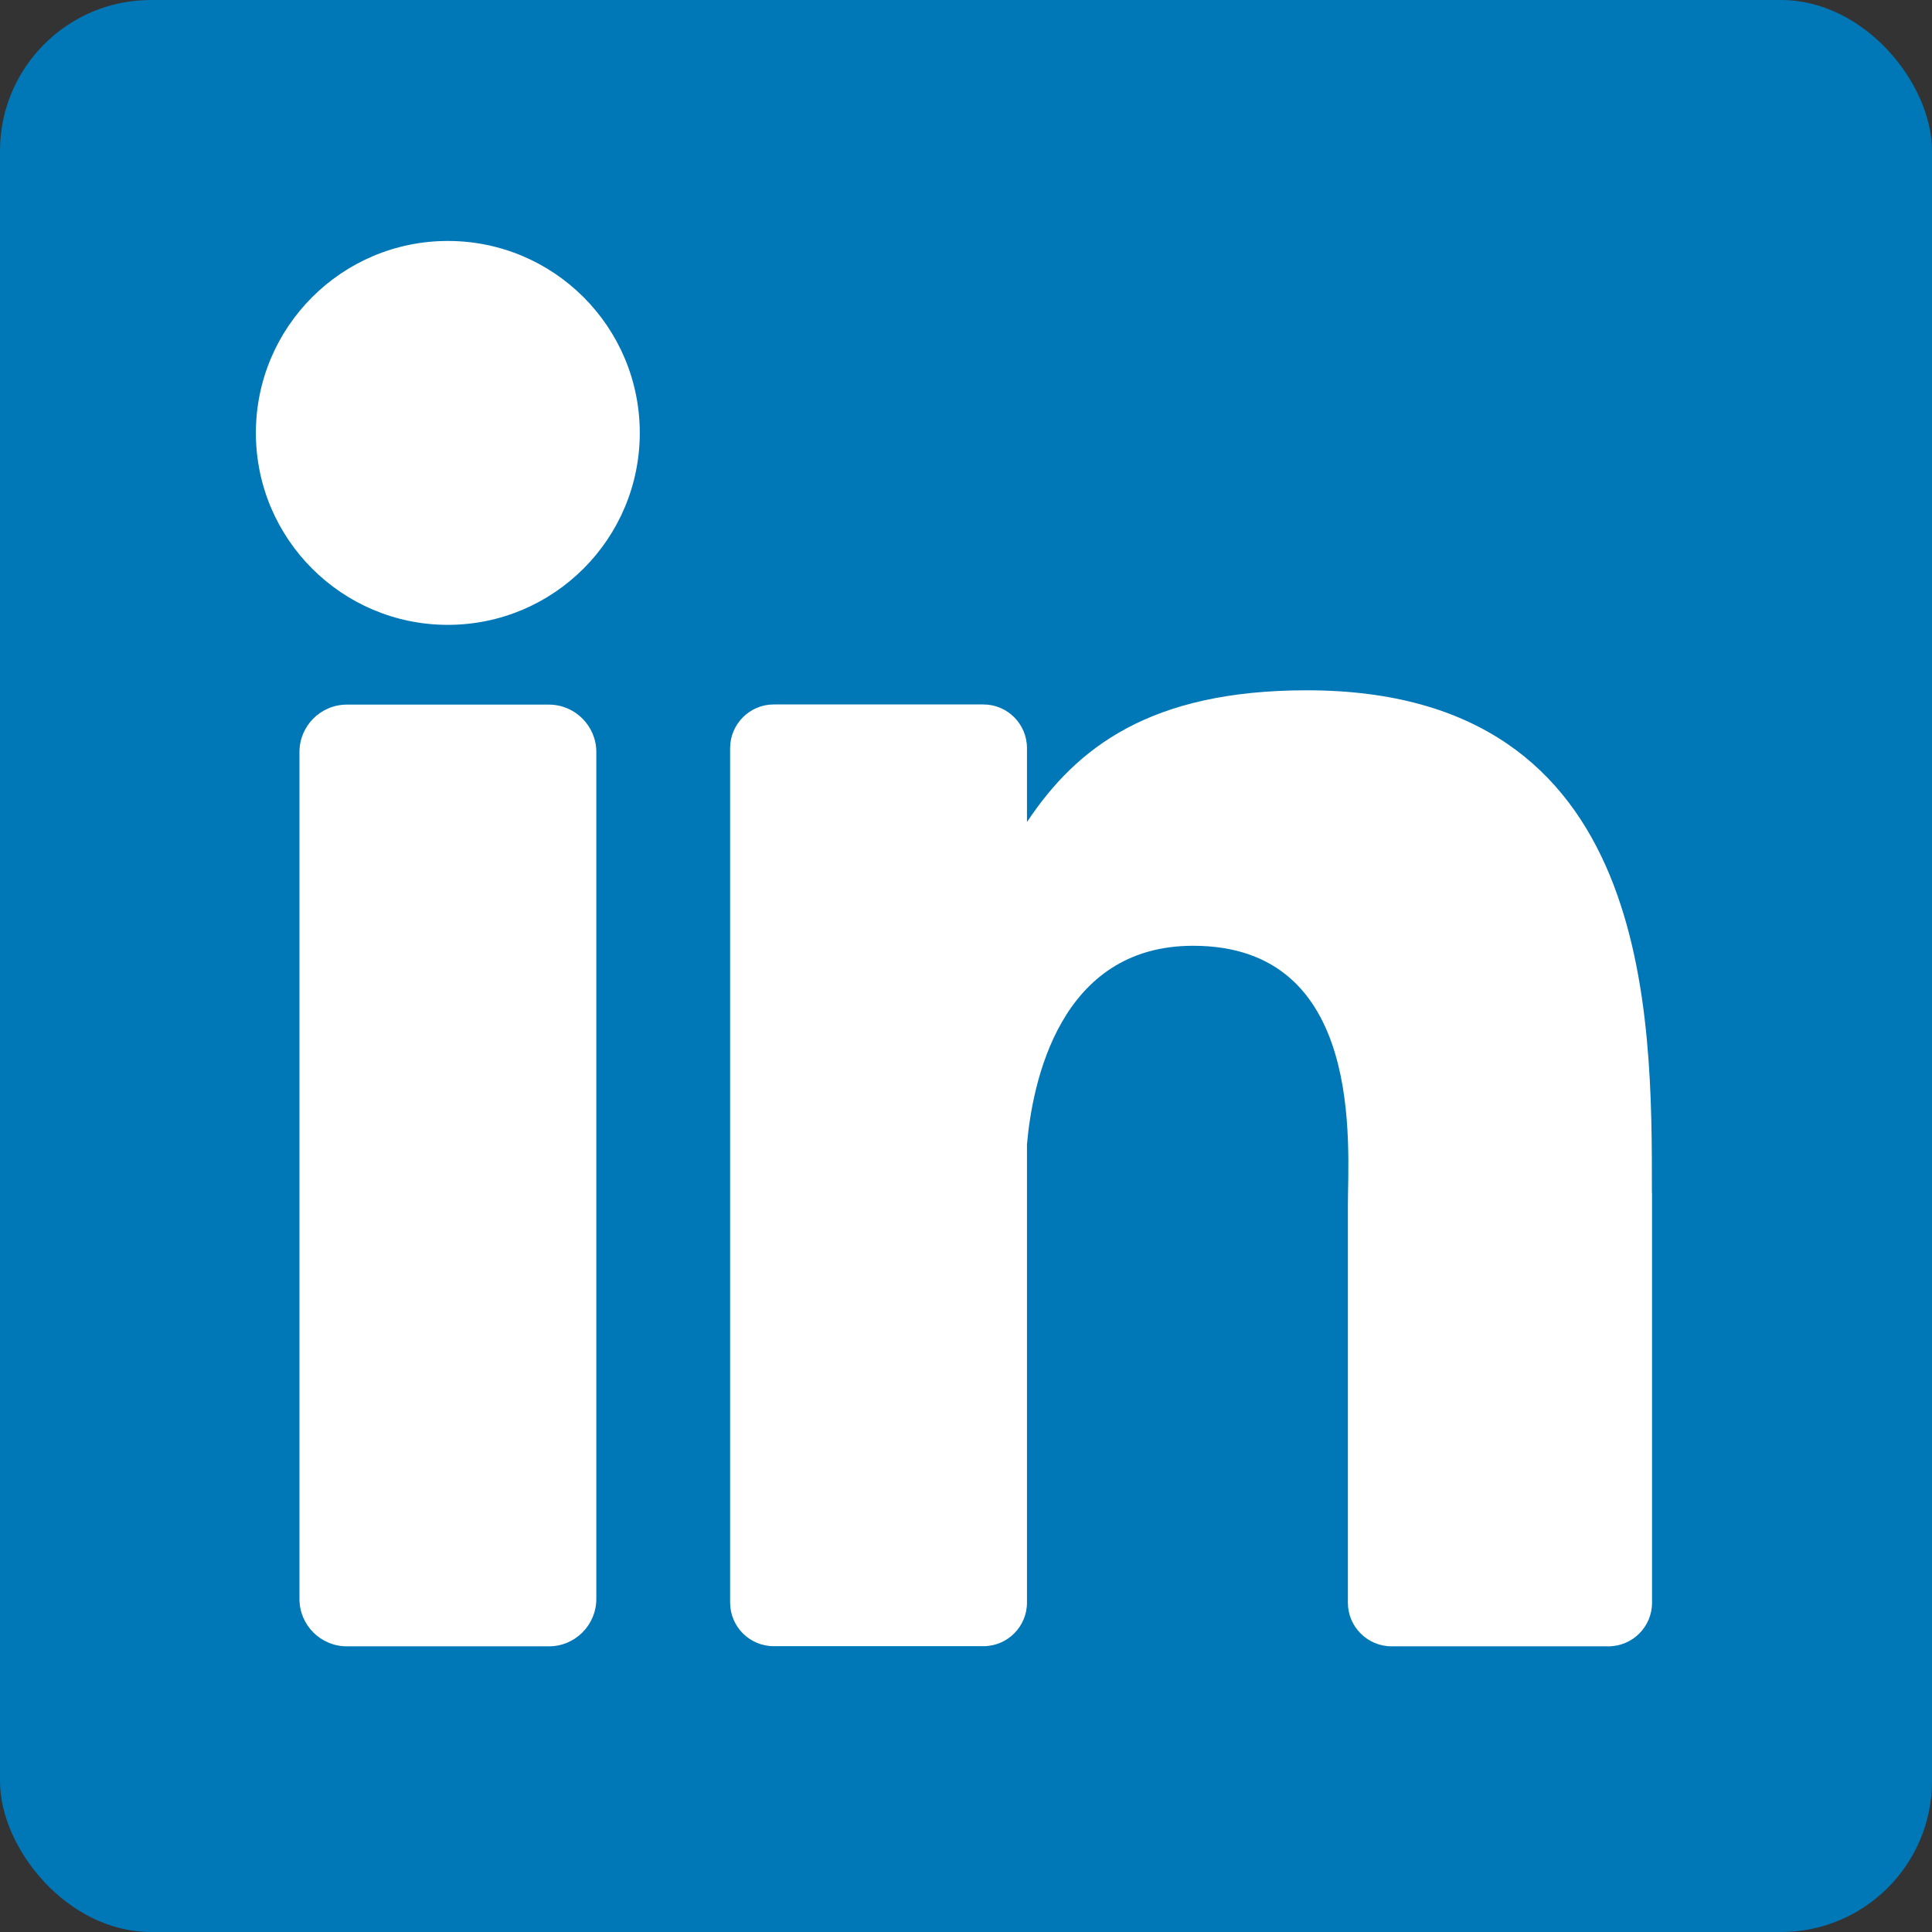
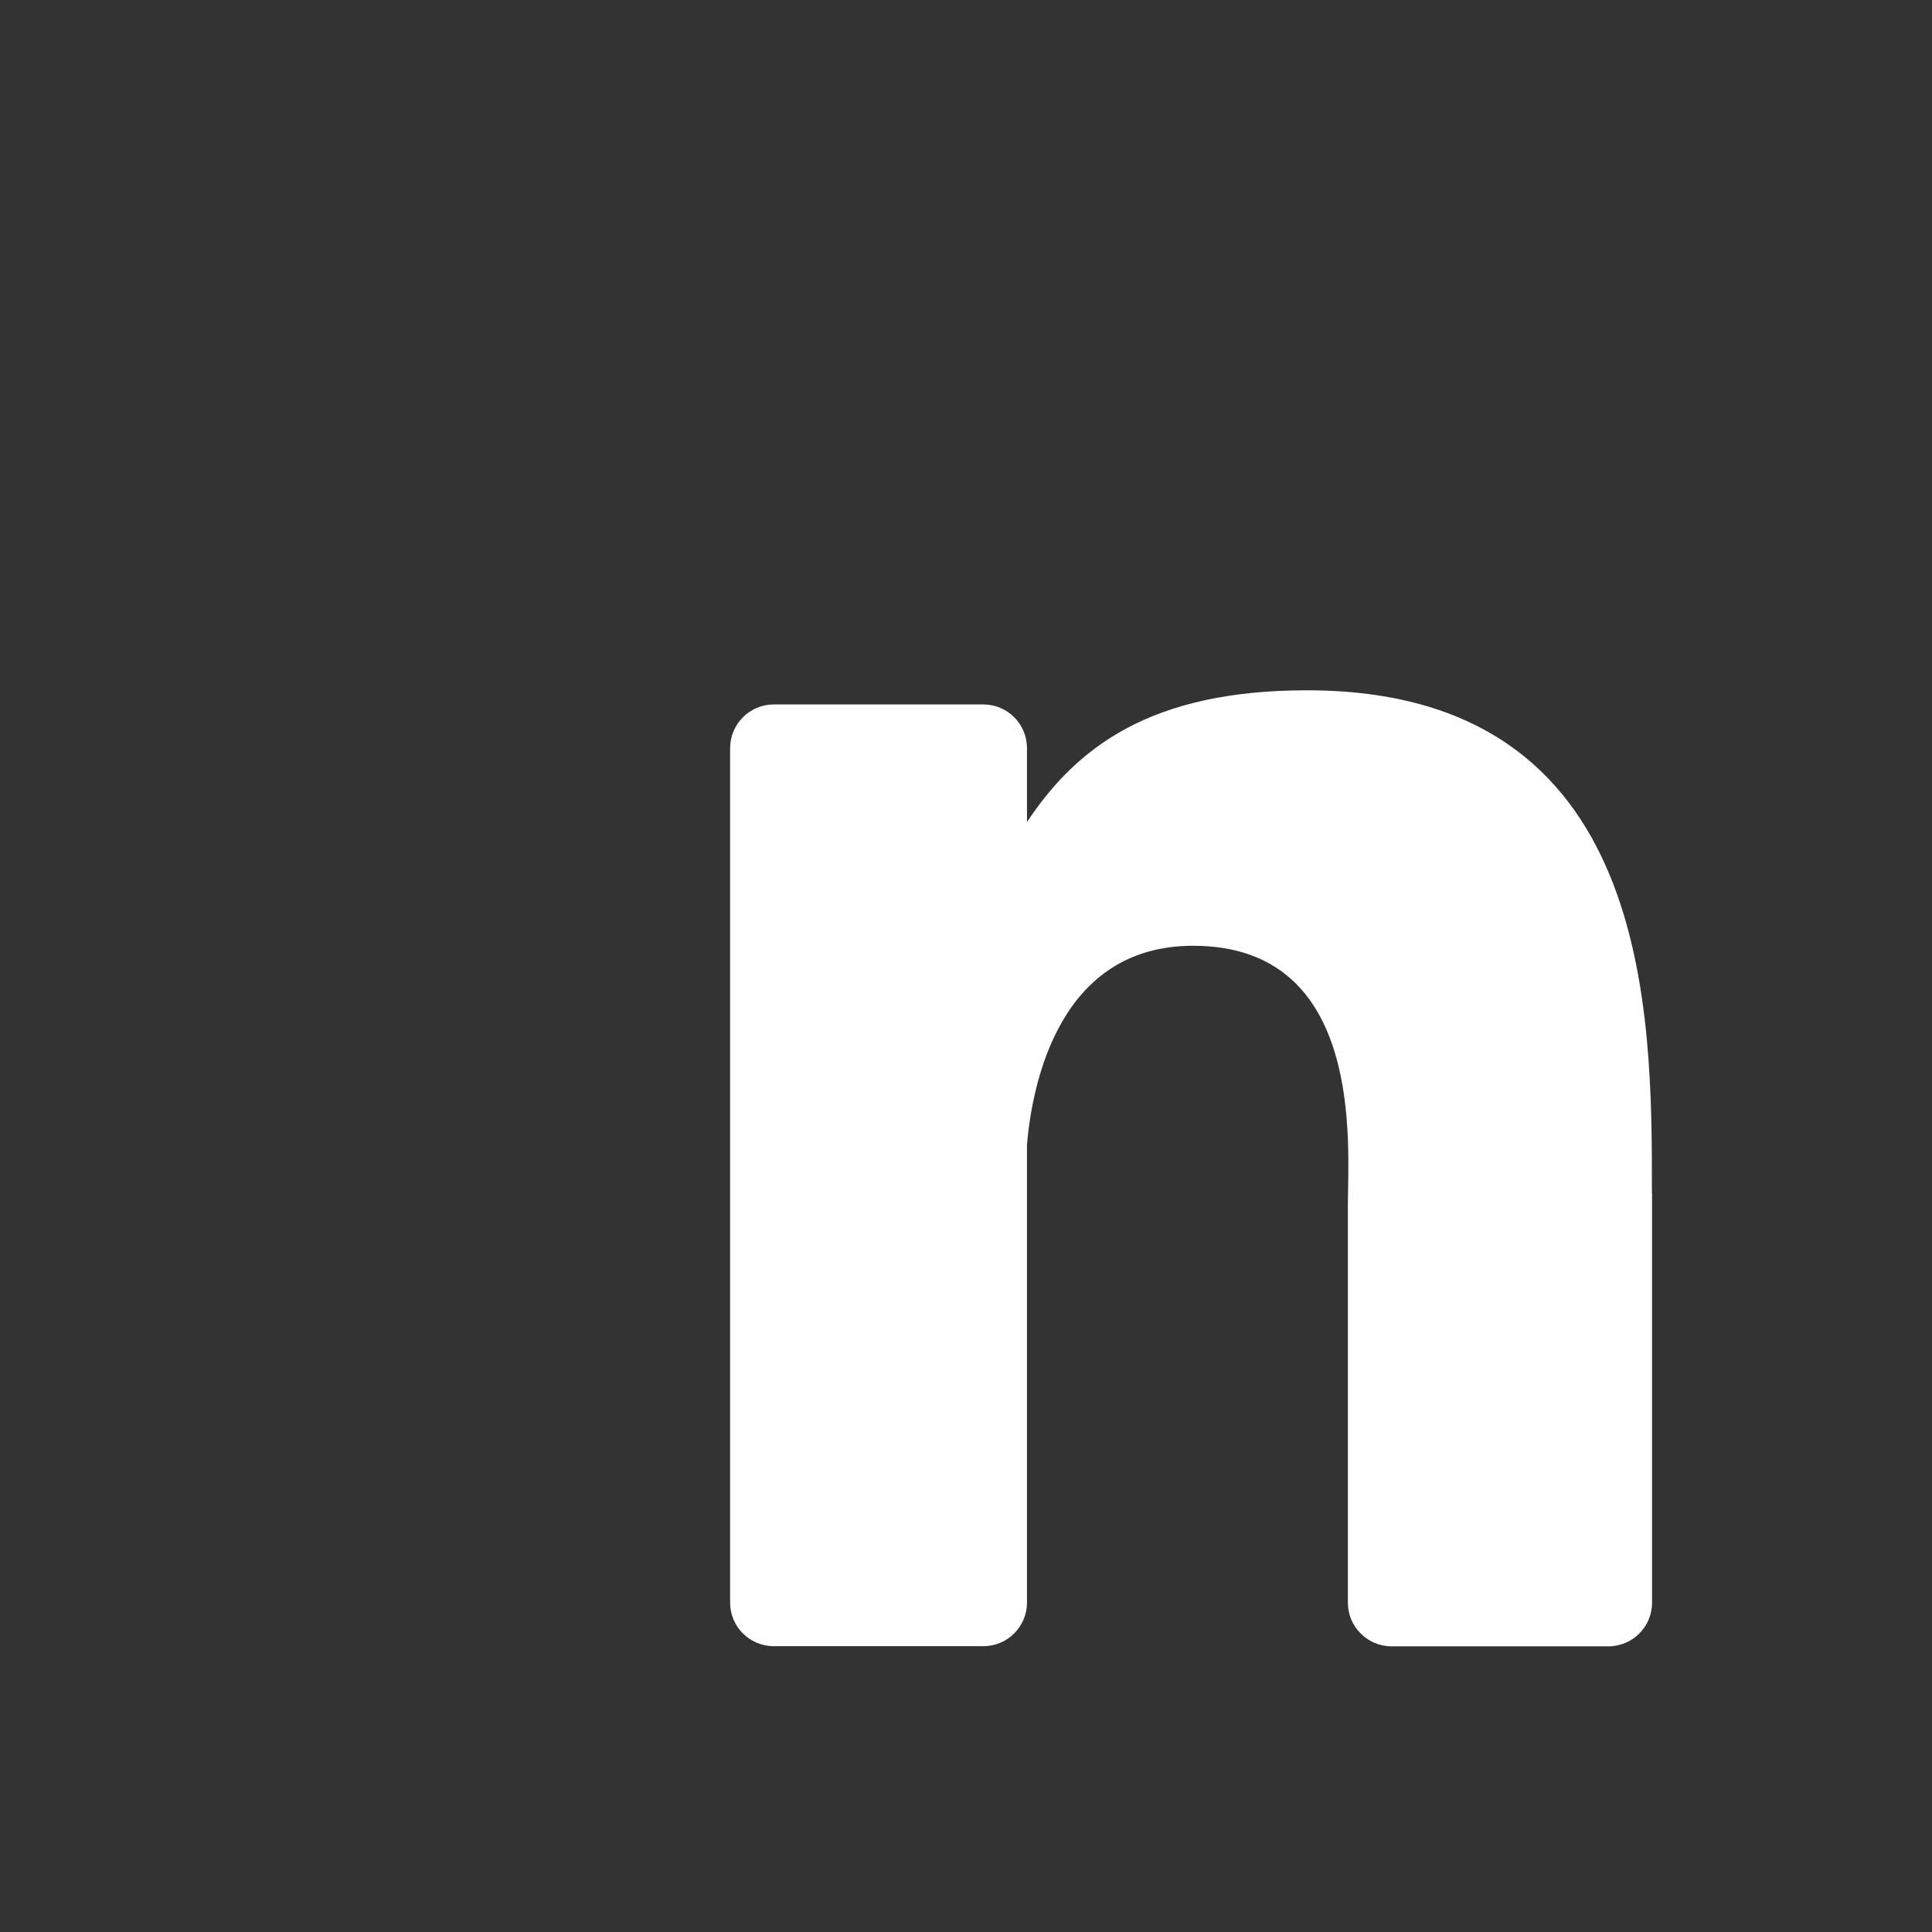
<svg xmlns="http://www.w3.org/2000/svg" id="uuid-08aedff4-fcd4-4edd-9d4e-056bd3208ac6" data-name="Ebene 2" viewBox="0 0 128 128">
  <rect x="0" y="0" width="128" height="128" fill="#333333" stroke="none" />
-   <rect x="0" y="0" width="128" height="128" rx="10" ry="10" fill="#0077b7" />
  <g>
-     <path d="M42.387,28.681c0,7.014-5.693,12.717-12.717,12.717s-12.717-5.703-12.717-12.717,5.693-12.717,12.717-12.717,12.717,5.693,12.717,12.717Z" fill="#fff" />
    <path d="M109.452,79.03v27.156c0,1.594-1.294,2.888-2.897,2.888h-14.357c-1.594,0-2.897-1.294-2.897-2.888v-26.318c0-3.926,1.157-17.208-10.257-17.208-8.855,0-10.649,9.091-11.004,13.163v30.353c0,1.594-1.294,2.888-2.888,2.888h-13.892c-1.594,0-2.888-1.294-2.888-2.888v-56.607c0-1.594,1.294-2.897,2.888-2.897h13.892c1.594,0,2.888,1.294,2.888,2.897v4.892c3.279-4.928,8.162-8.727,18.538-8.727,23.002,0,22.865,21.48,22.865,33.286l.009.009Z" fill="#fff" />
-     <path d="M39.508,49.825v56.106c0,1.731-1.403,3.143-3.143,3.143h-13.382c-1.74,0-3.143-1.403-3.143-3.143v-56.106c0-1.731,1.403-3.143,3.143-3.143h13.382c1.731,0,3.143,1.412,3.143,3.143Z" fill="#fff" />
  </g>
</svg>